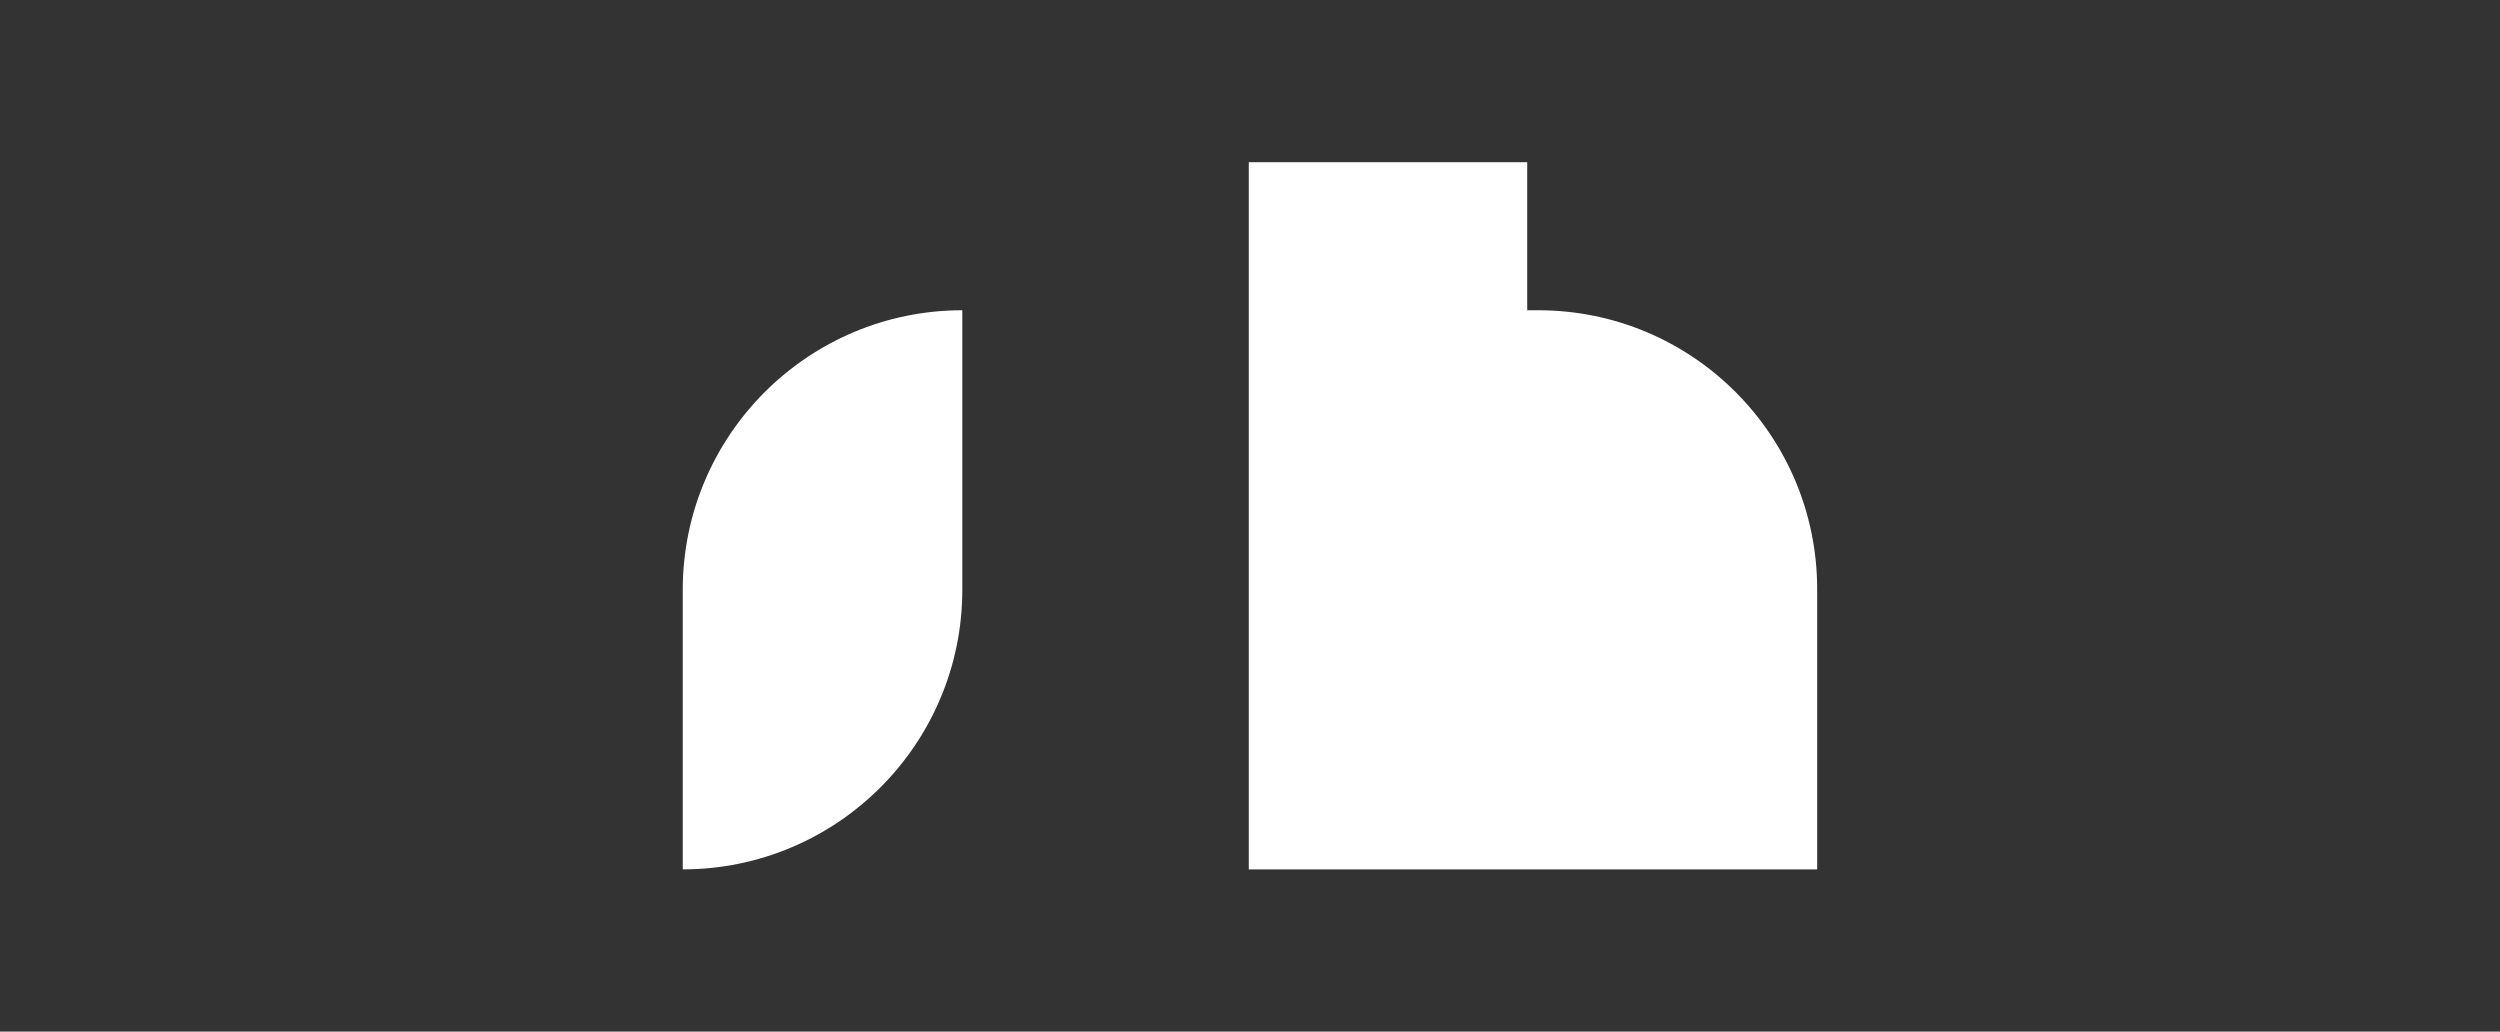
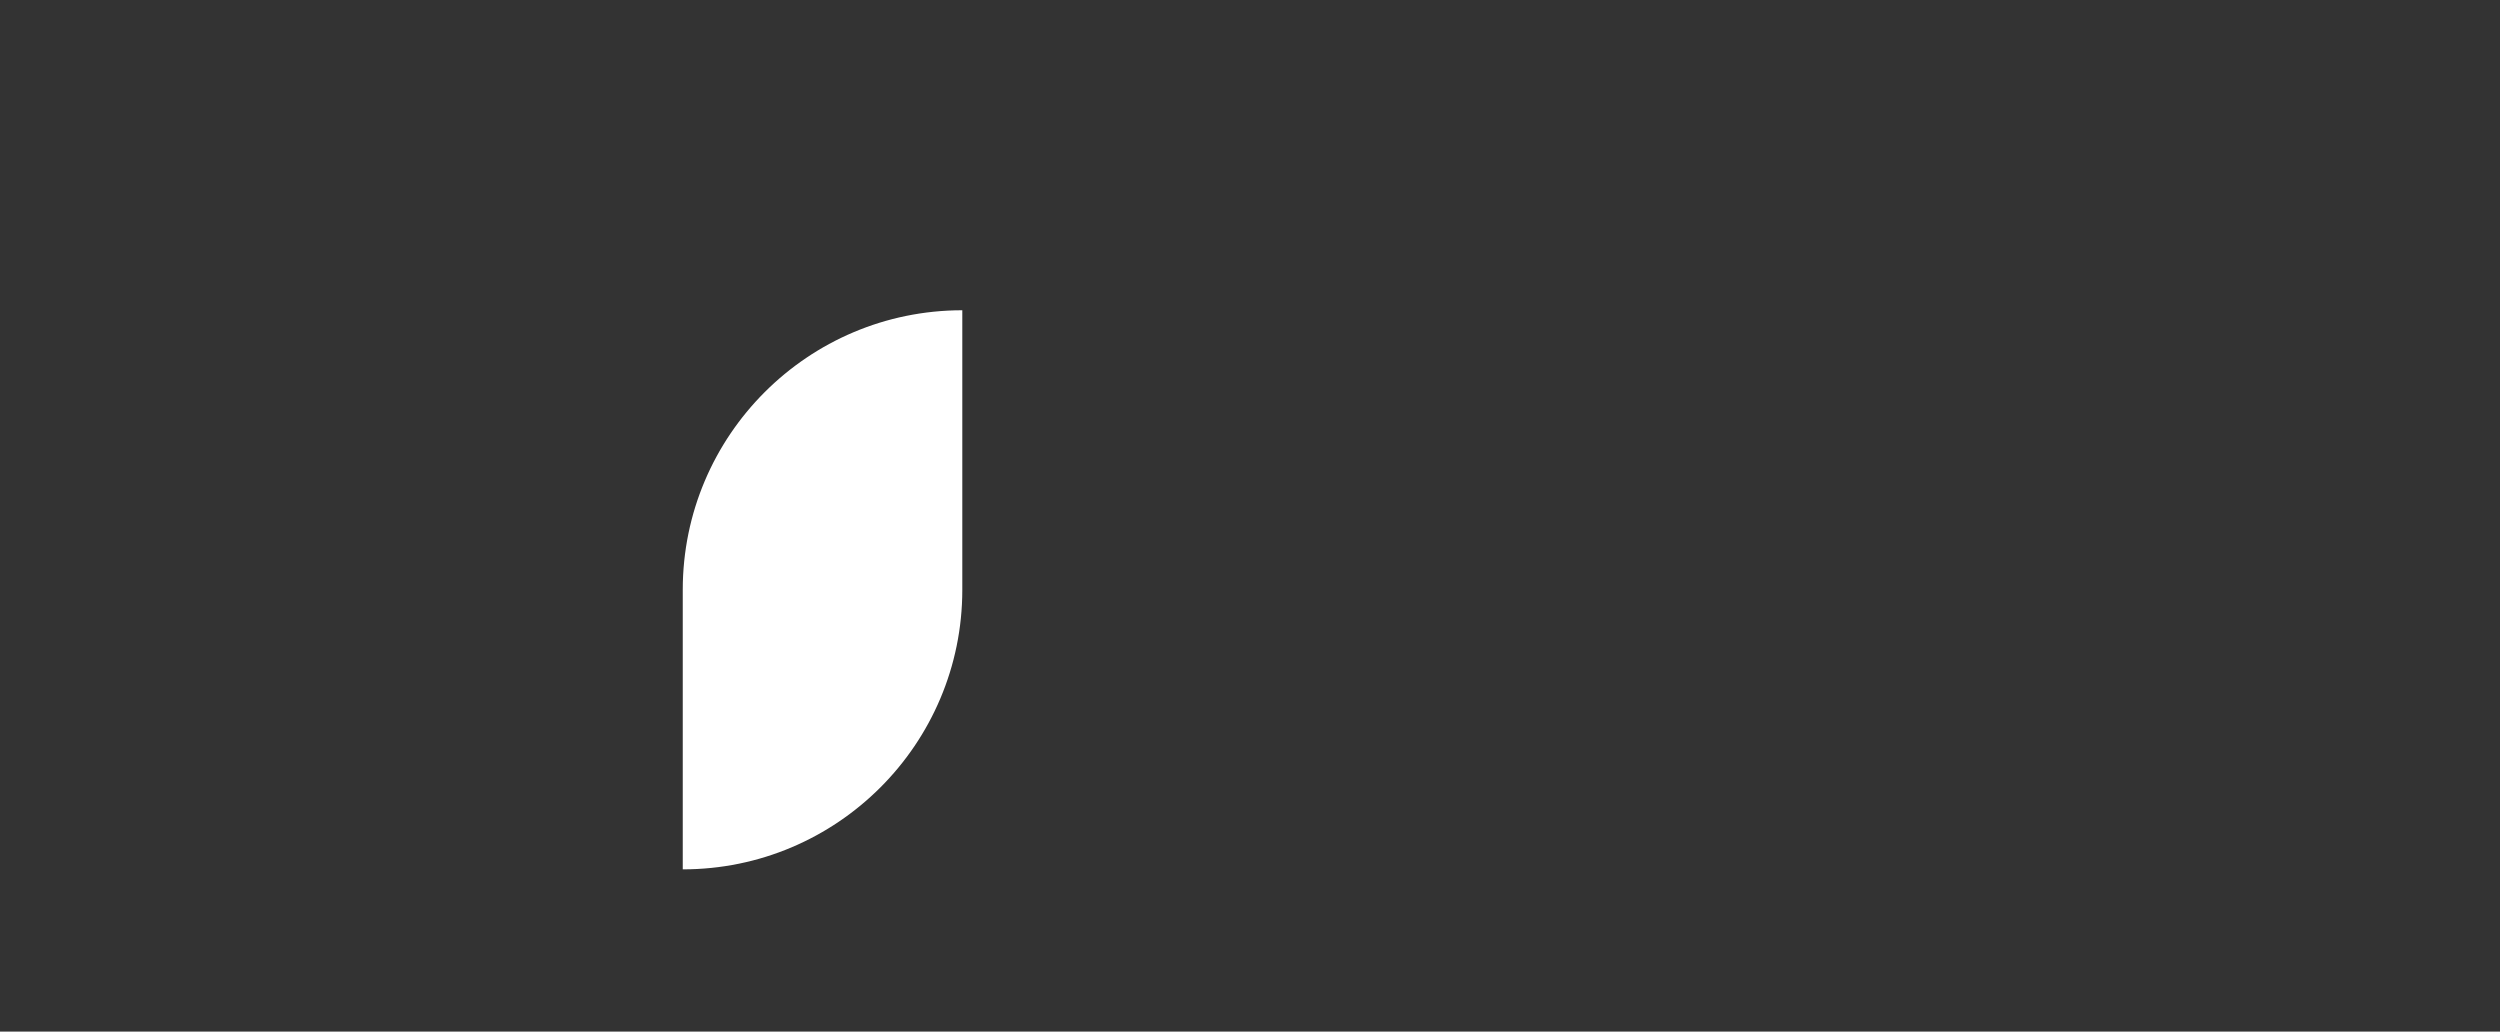
<svg xmlns="http://www.w3.org/2000/svg" id="Layer_1" data-name="Layer 1" version="1.1" viewBox="0 0 360.67 148.83">
  <rect x="0" y="0" width="360.67" height="148.83" fill="#333333" stroke="none" />
  <defs>
    <style>
      .cls-1 {
        fill: #fff;
        stroke-width: 0px;
      }
    </style>
  </defs>
  <path class="cls-1" d="M138.83,44.76h0v40.33c0,22.26-18.07,40.33-40.33,40.33h0v-40.33c0-22.26,18.07-40.33,40.33-40.33Z" />
-   <path class="cls-1" d="M221.93,44.76h-1.6v-21.36h-40.17v102.03h82v-40.43c0-22.22-18.01-40.24-40.24-40.24Z" />
</svg>